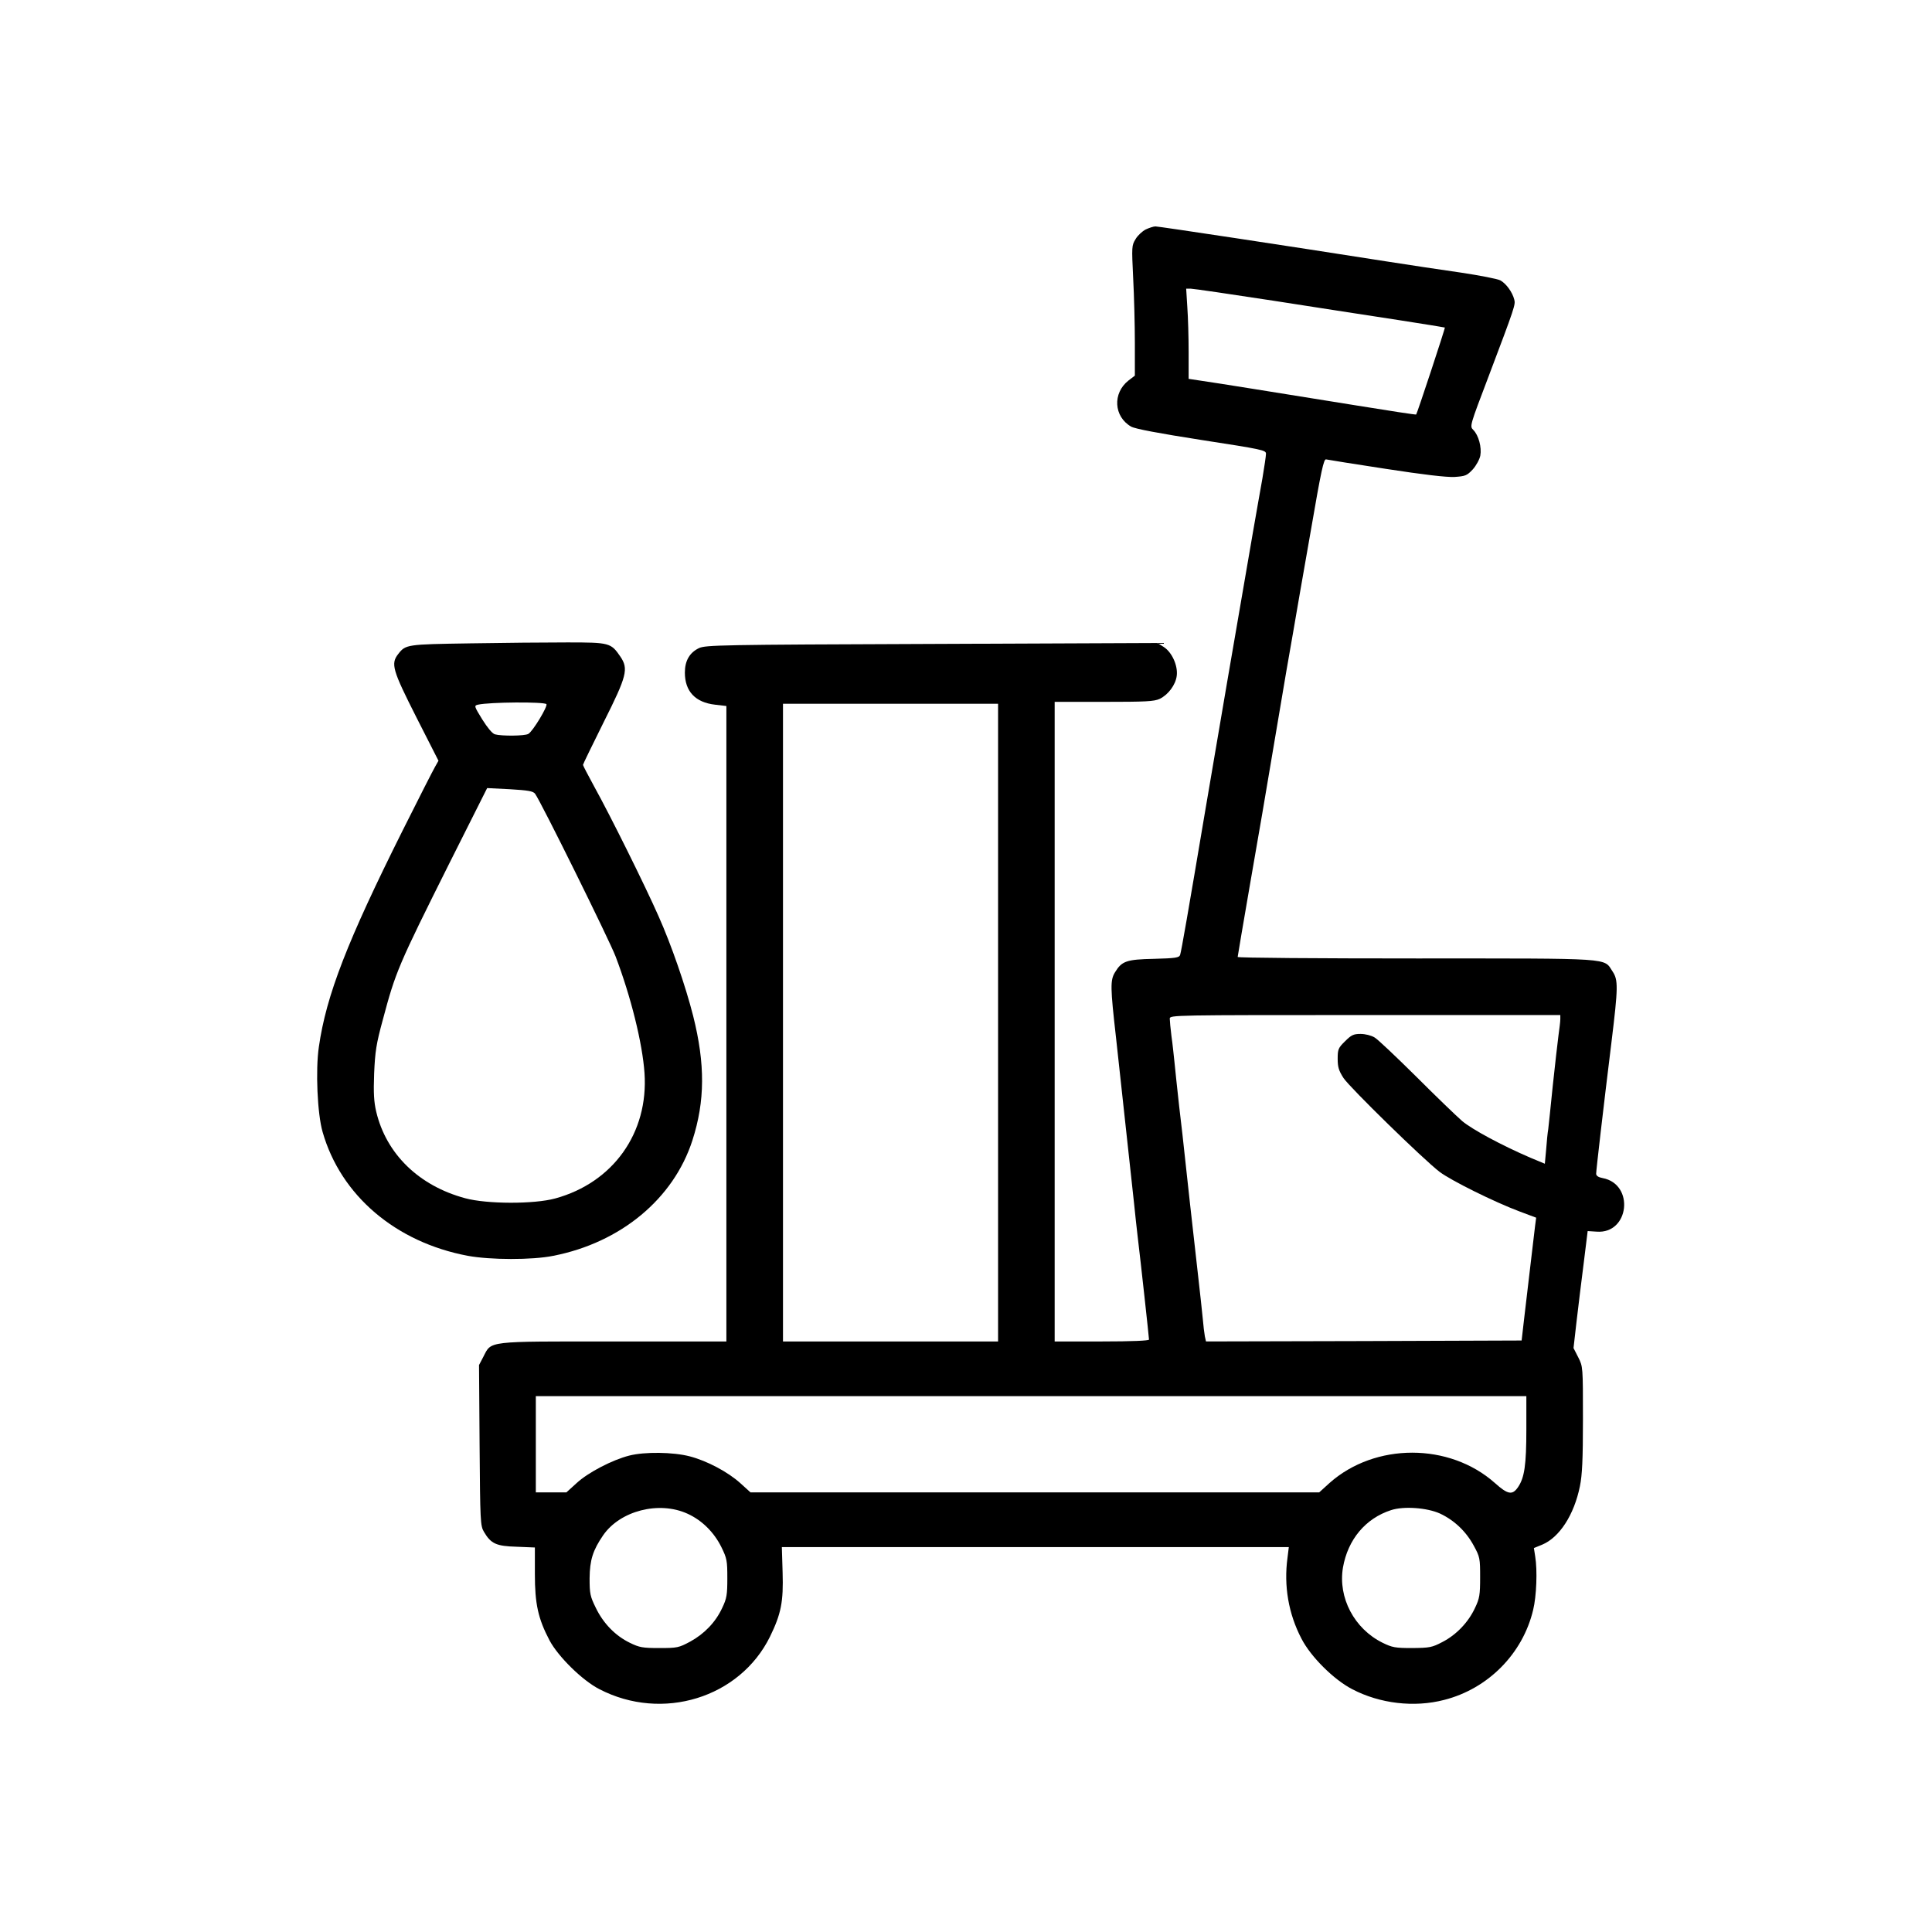
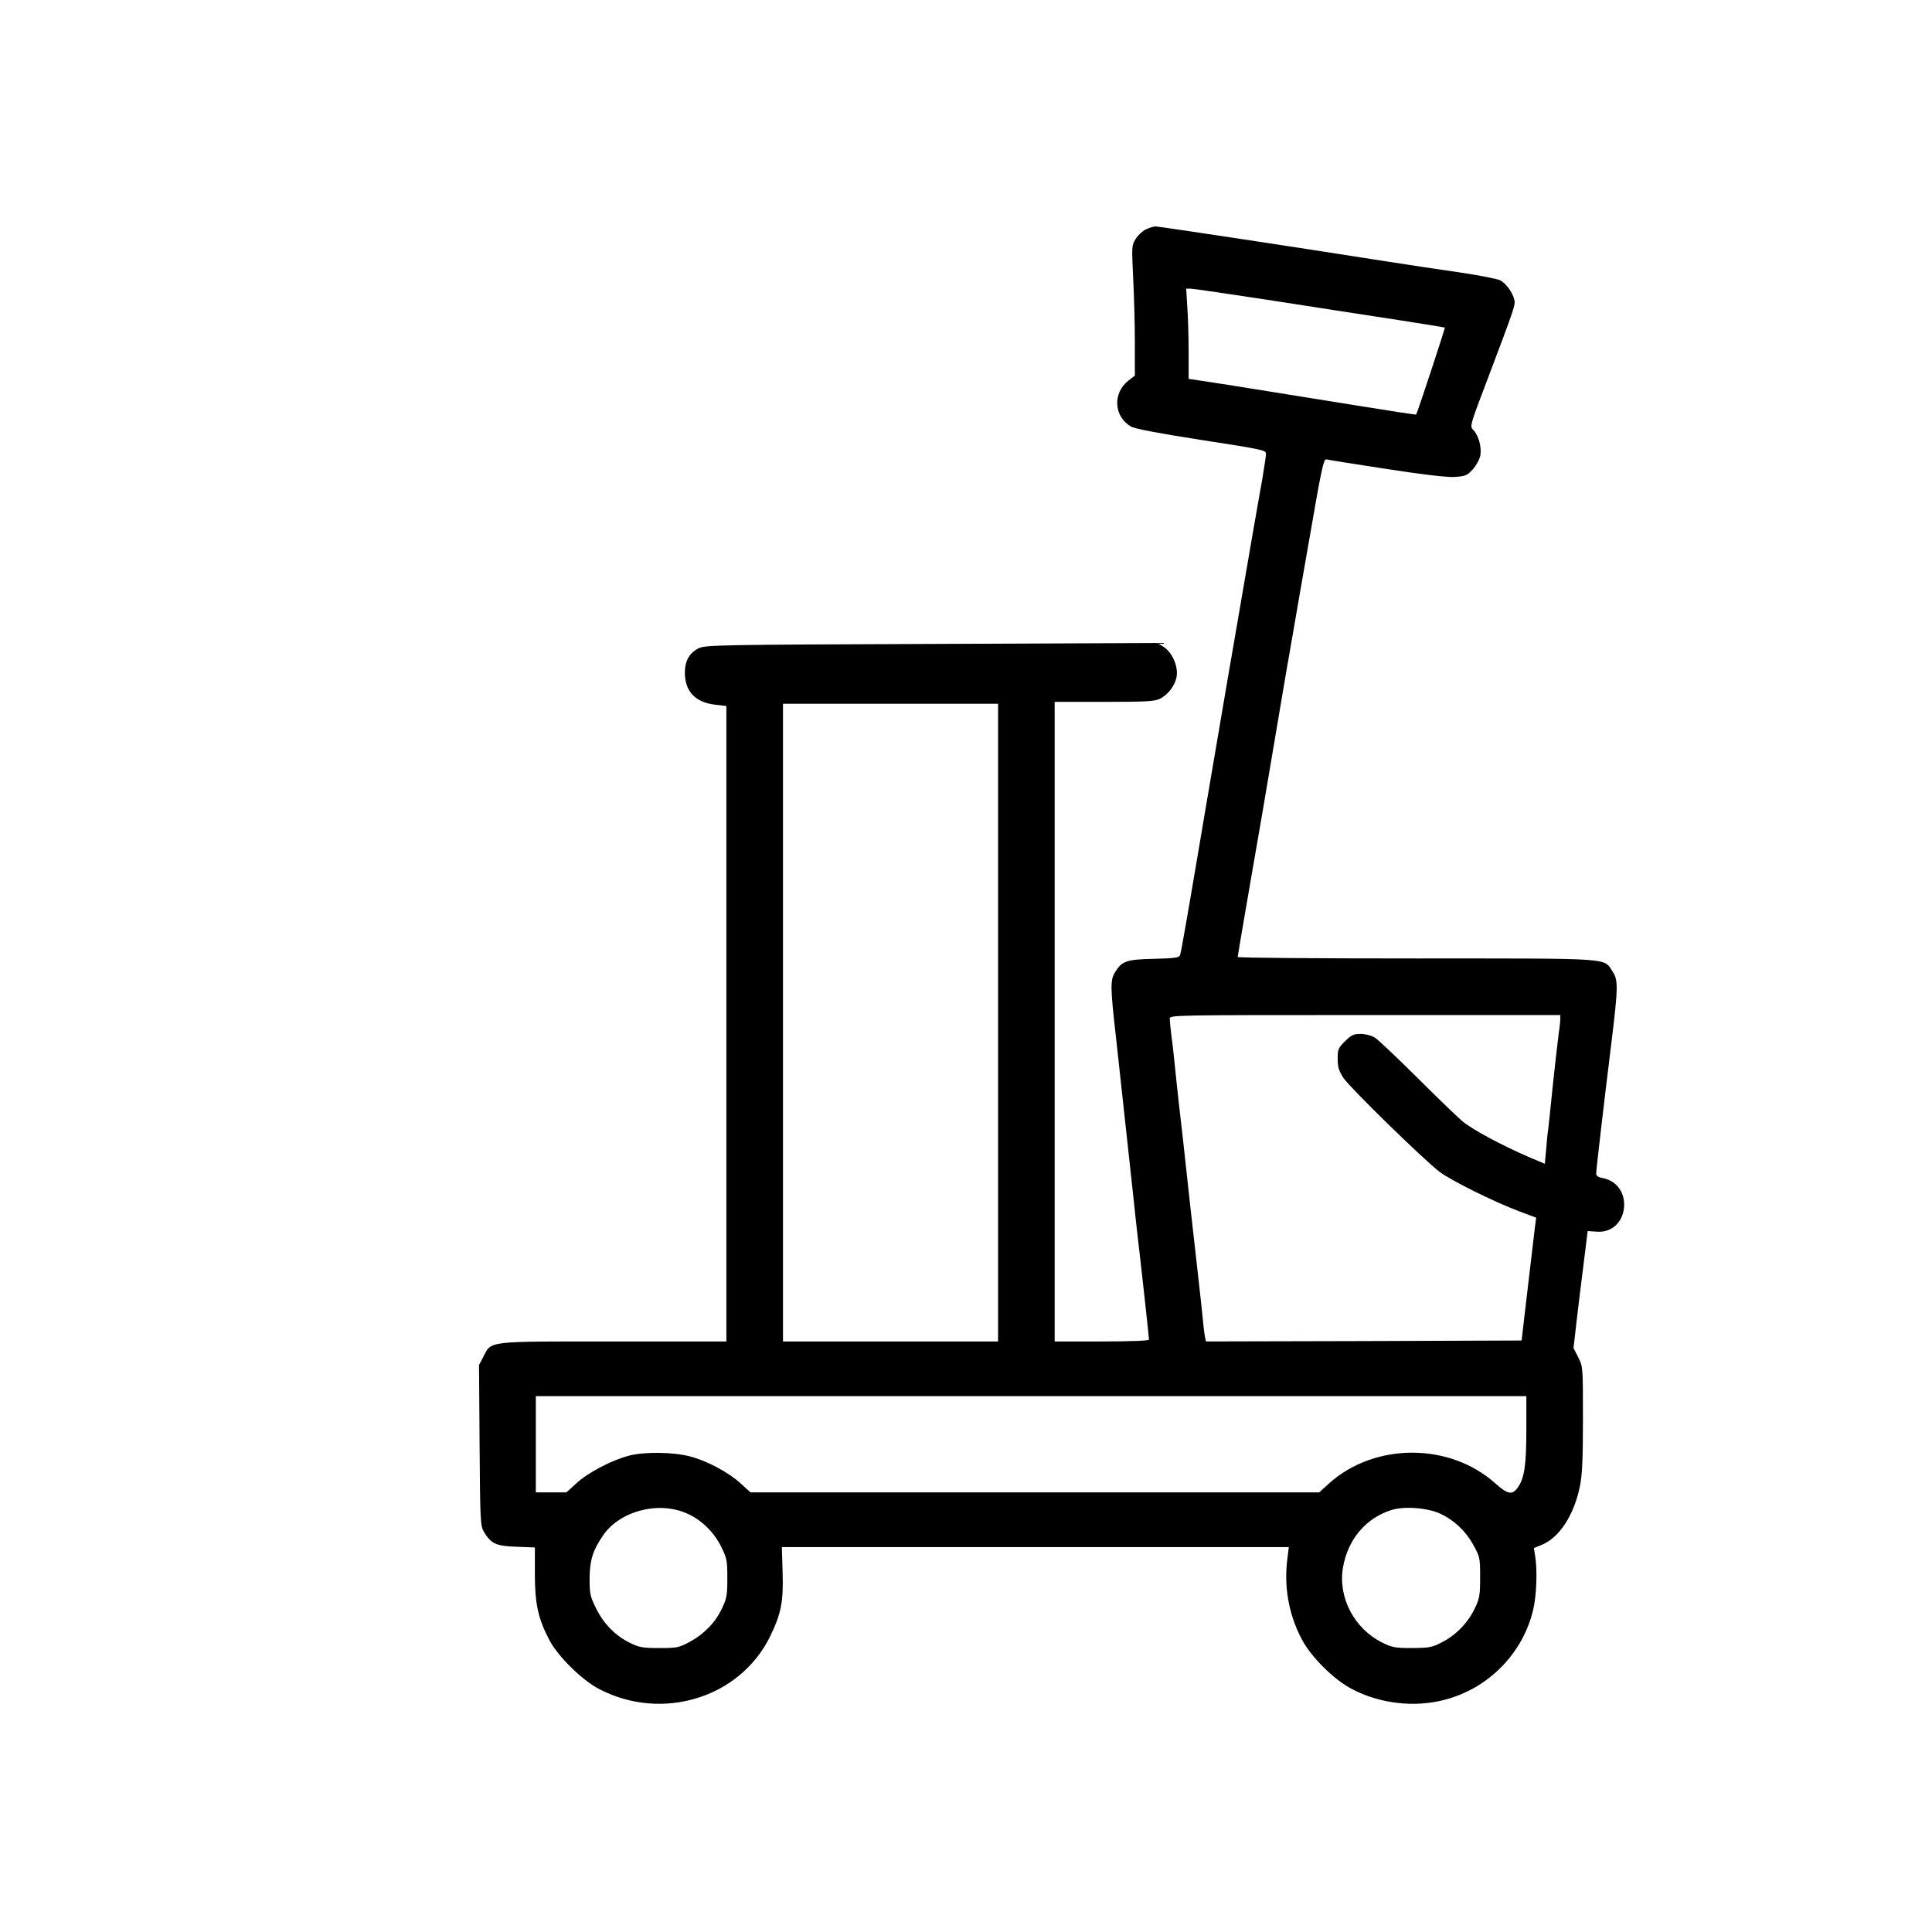
<svg xmlns="http://www.w3.org/2000/svg" version="1.0" width="1024pt" height="1024pt" viewBox="0 0 1024 1024" preserveAspectRatio="xMidYMid meet">
  <g transform="translate(0,1024) scale(0.1,-0.1)" fill="#000000" stroke="none">
    <path d="M6073 9024 c-18 -9 -43 -32 -54 -51 -21 -34 -21 -40 -13 -206 5 -95 9 -250 9 -345 l0 -173 -34 -26 c-85 -67 -78 -191 14 -244 20 -12 149 -36 373 -71 324 -50 342 -54 342 -73 0 -12 -9 -71 -19 -131 -11 -60 -33 -188 -50 -284 -40 -233 -93 -539 -136 -790 -19 -113 -71 -416 -115 -675 -94 -558 -128 -753 -135 -776 -5 -15 -24 -18 -138 -21 -147 -3 -171 -12 -207 -71 -26 -42 -25 -81 5 -345 20 -185 55 -503 96 -882 5 -52 14 -131 19 -175 16 -132 60 -534 60 -545 0 -6 -90 -10 -250 -10 l-250 0 0 1695 0 1695 261 0 c221 0 266 2 296 16 45 22 84 74 90 122 7 53 -25 125 -69 153 l-33 21 -1196 -5 c-1124 -4 -1198 -6 -1234 -22 -50 -24 -75 -67 -75 -130 0 -99 55 -158 160 -170 l60 -7 0 -1684 0 -1684 -598 0 c-679 0 -646 4 -690 -81 l-23 -44 3 -425 c3 -404 4 -427 23 -459 37 -63 65 -76 173 -79 l97 -4 0 -141 c0 -158 17 -236 78 -352 46 -86 174 -212 264 -258 334 -173 744 -46 904 278 59 121 72 185 67 342 l-4 133 1344 0 1343 0 -7 -57 c-20 -148 5 -296 74 -428 49 -96 172 -218 269 -268 147 -77 329 -98 487 -57 233 59 417 245 472 477 18 73 23 210 11 283 l-7 45 44 18 c91 38 169 157 200 310 12 59 16 140 16 355 0 278 0 279 -25 328 l-25 49 16 140 c9 77 26 217 38 310 l21 170 48 -3 c173 -13 202 252 31 284 -22 4 -34 12 -34 23 0 18 38 347 81 696 36 294 36 331 6 376 -49 73 17 69 -1039 69 -522 0 -948 3 -948 8 0 4 29 174 64 377 36 204 97 561 136 795 39 234 82 484 95 555 12 72 53 307 91 523 57 331 70 391 83 387 9 -2 151 -25 316 -50 201 -31 321 -45 364 -43 58 4 66 7 97 40 18 20 36 53 40 73 8 44 -9 108 -37 136 -20 20 -19 21 82 287 139 367 142 378 135 404 -10 40 -44 86 -74 102 -15 8 -109 26 -208 41 -98 14 -278 41 -399 60 -515 81 -1203 185 -1221 185 -10 0 -34 -8 -51 -16z m677 -378 c228 -36 525 -81 660 -102 135 -21 246 -39 248 -40 3 -2 -147 -456 -152 -461 -2 -2 -144 20 -317 48 -442 71 -732 118 -816 130 l-73 11 0 142 c0 77 -3 185 -7 239 l-6 97 24 0 c13 0 211 -29 439 -64z m-1460 -3826 l0 -1690 -570 0 -570 0 0 1690 0 1690 570 0 570 0 0 -1690z m2980 18 c0 -13 -5 -52 -10 -88 -5 -36 -18 -155 -30 -265 -11 -110 -22 -213 -24 -230 -3 -16 -8 -64 -11 -107 l-7 -76 -77 32 c-153 66 -307 149 -361 194 -30 26 -140 132 -244 236 -104 103 -203 197 -220 207 -18 11 -50 19 -75 19 -37 0 -49 -6 -82 -39 -36 -35 -39 -43 -39 -93 0 -44 6 -63 31 -102 35 -52 424 -432 509 -497 61 -46 288 -159 424 -210 l88 -33 -6 -46 c-3 -25 -15 -124 -26 -220 -11 -96 -26 -222 -33 -280 l-12 -105 -837 -3 -836 -2 -6 27 c-3 16 -8 57 -11 93 -3 36 -15 139 -25 230 -30 263 -59 527 -70 630 -5 52 -19 172 -30 265 -10 94 -22 199 -25 235 -4 36 -10 98 -16 138 -5 40 -9 82 -9 93 0 19 20 19 1035 19 l1035 0 0 -22z m-180 -2173 c0 -190 -10 -257 -44 -307 -30 -44 -54 -40 -123 22 -241 214 -635 214 -876 0 l-55 -50 -1507 0 -1507 0 -53 48 c-66 60 -177 119 -269 143 -88 23 -239 25 -321 4 -90 -23 -217 -89 -278 -145 l-55 -50 -81 0 -81 0 0 255 0 255 2625 0 2625 0 0 -175z m-4446 -448 c77 -35 140 -98 179 -176 30 -61 32 -73 32 -166 0 -87 -3 -107 -27 -157 -35 -76 -95 -138 -170 -179 -60 -32 -68 -34 -163 -34 -89 0 -106 3 -157 28 -76 37 -140 102 -180 185 -30 61 -33 75 -33 157 1 96 17 148 72 228 90 130 296 183 447 114z m3988 1 c75 -35 138 -94 179 -170 33 -60 34 -68 34 -168 0 -93 -3 -112 -27 -162 -35 -76 -99 -143 -173 -181 -55 -29 -68 -31 -160 -32 -90 0 -106 3 -157 28 -150 74 -237 239 -210 399 26 148 119 260 255 304 67 22 190 13 259 -18z" />
-     <path d="M2490 6830 c-334 -5 -340 -6 -379 -56 -41 -52 -31 -85 96 -336 l117 -230 -18 -32 c-10 -17 -87 -168 -171 -336 -293 -586 -406 -875 -445 -1149 -18 -122 -8 -355 20 -451 96 -336 387 -584 769 -656 119 -22 341 -23 454 0 357 70 637 302 737 612 67 208 68 404 4 659 -40 158 -116 378 -184 530 -71 161 -254 530 -341 687 -32 59 -59 110 -59 114 0 4 50 106 110 227 123 245 132 282 88 347 -50 73 -57 75 -281 75 -111 0 -344 -2 -517 -5z m406 -322 c9 -10 -72 -145 -96 -158 -20 -11 -141 -12 -177 -2 -14 4 -40 36 -67 79 -43 70 -44 73 -23 78 62 14 349 16 363 3z m-60 -475 c30 -40 394 -776 427 -863 81 -213 142 -459 153 -617 22 -317 -166 -581 -473 -665 -113 -31 -363 -30 -477 1 -246 66 -419 235 -472 459 -12 51 -15 98 -11 202 5 116 11 157 46 285 68 255 80 284 355 834 l198 394 120 -6 c98 -6 123 -10 134 -24z" />
  </g>
</svg>